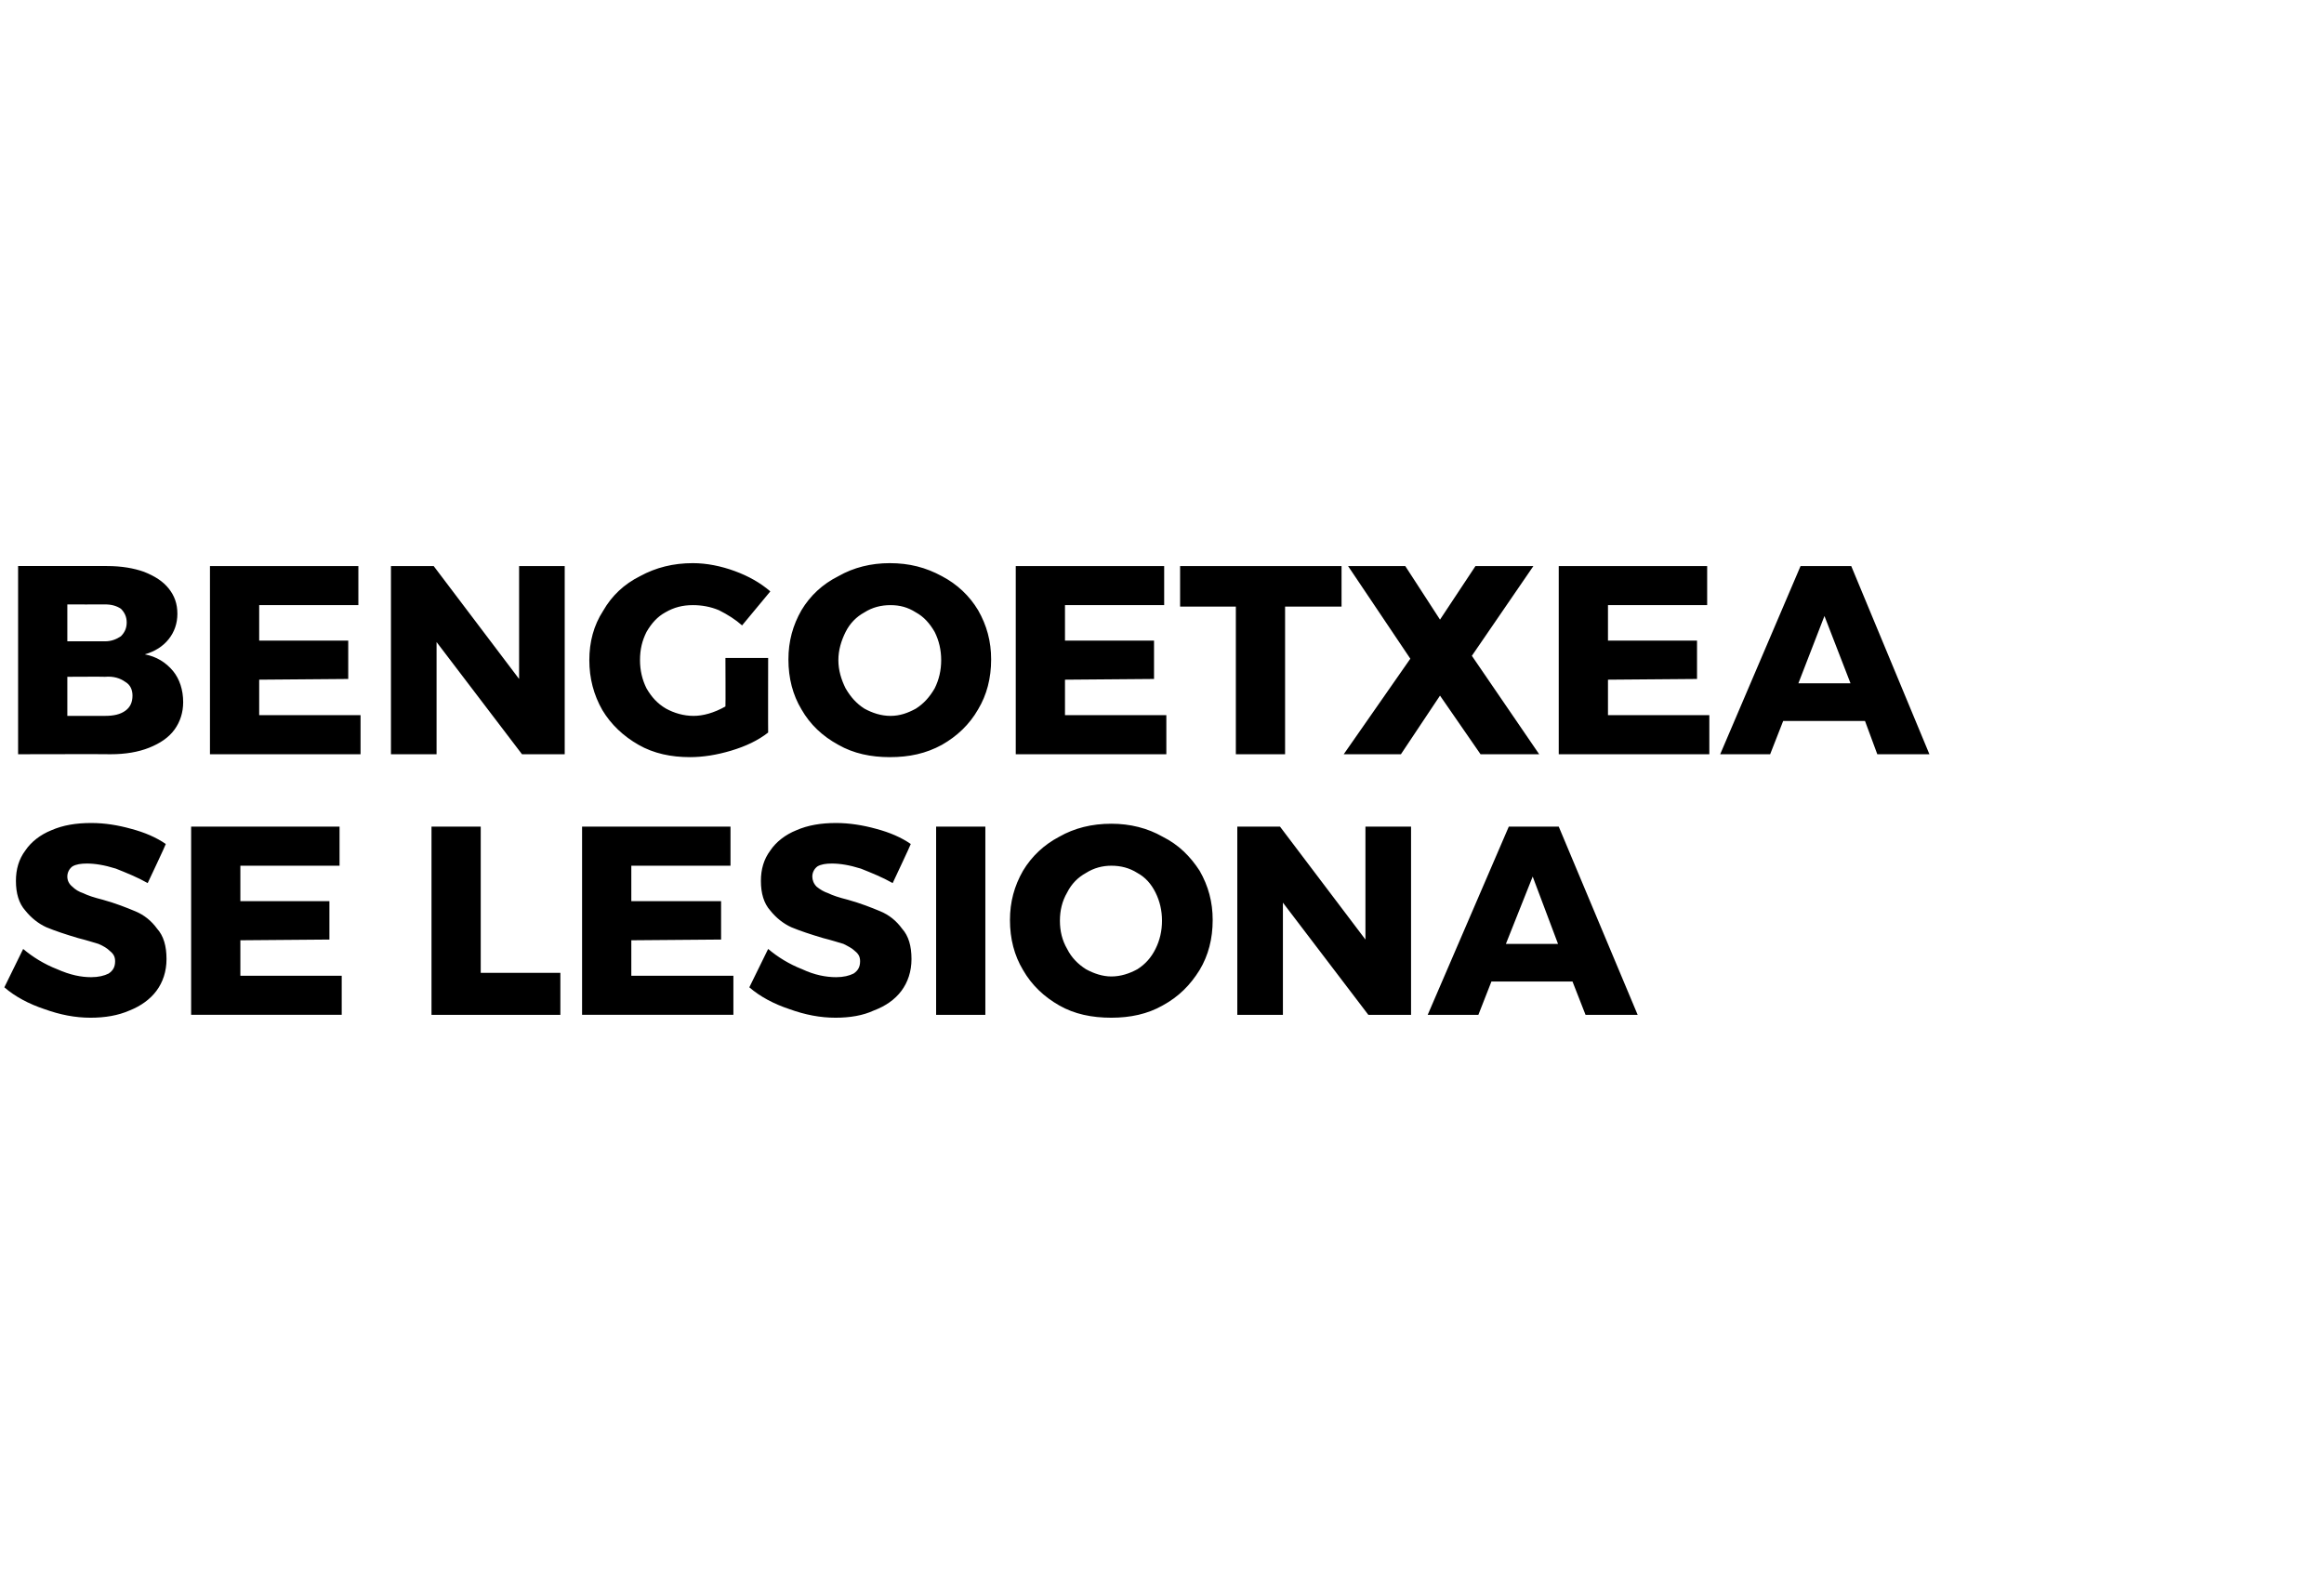
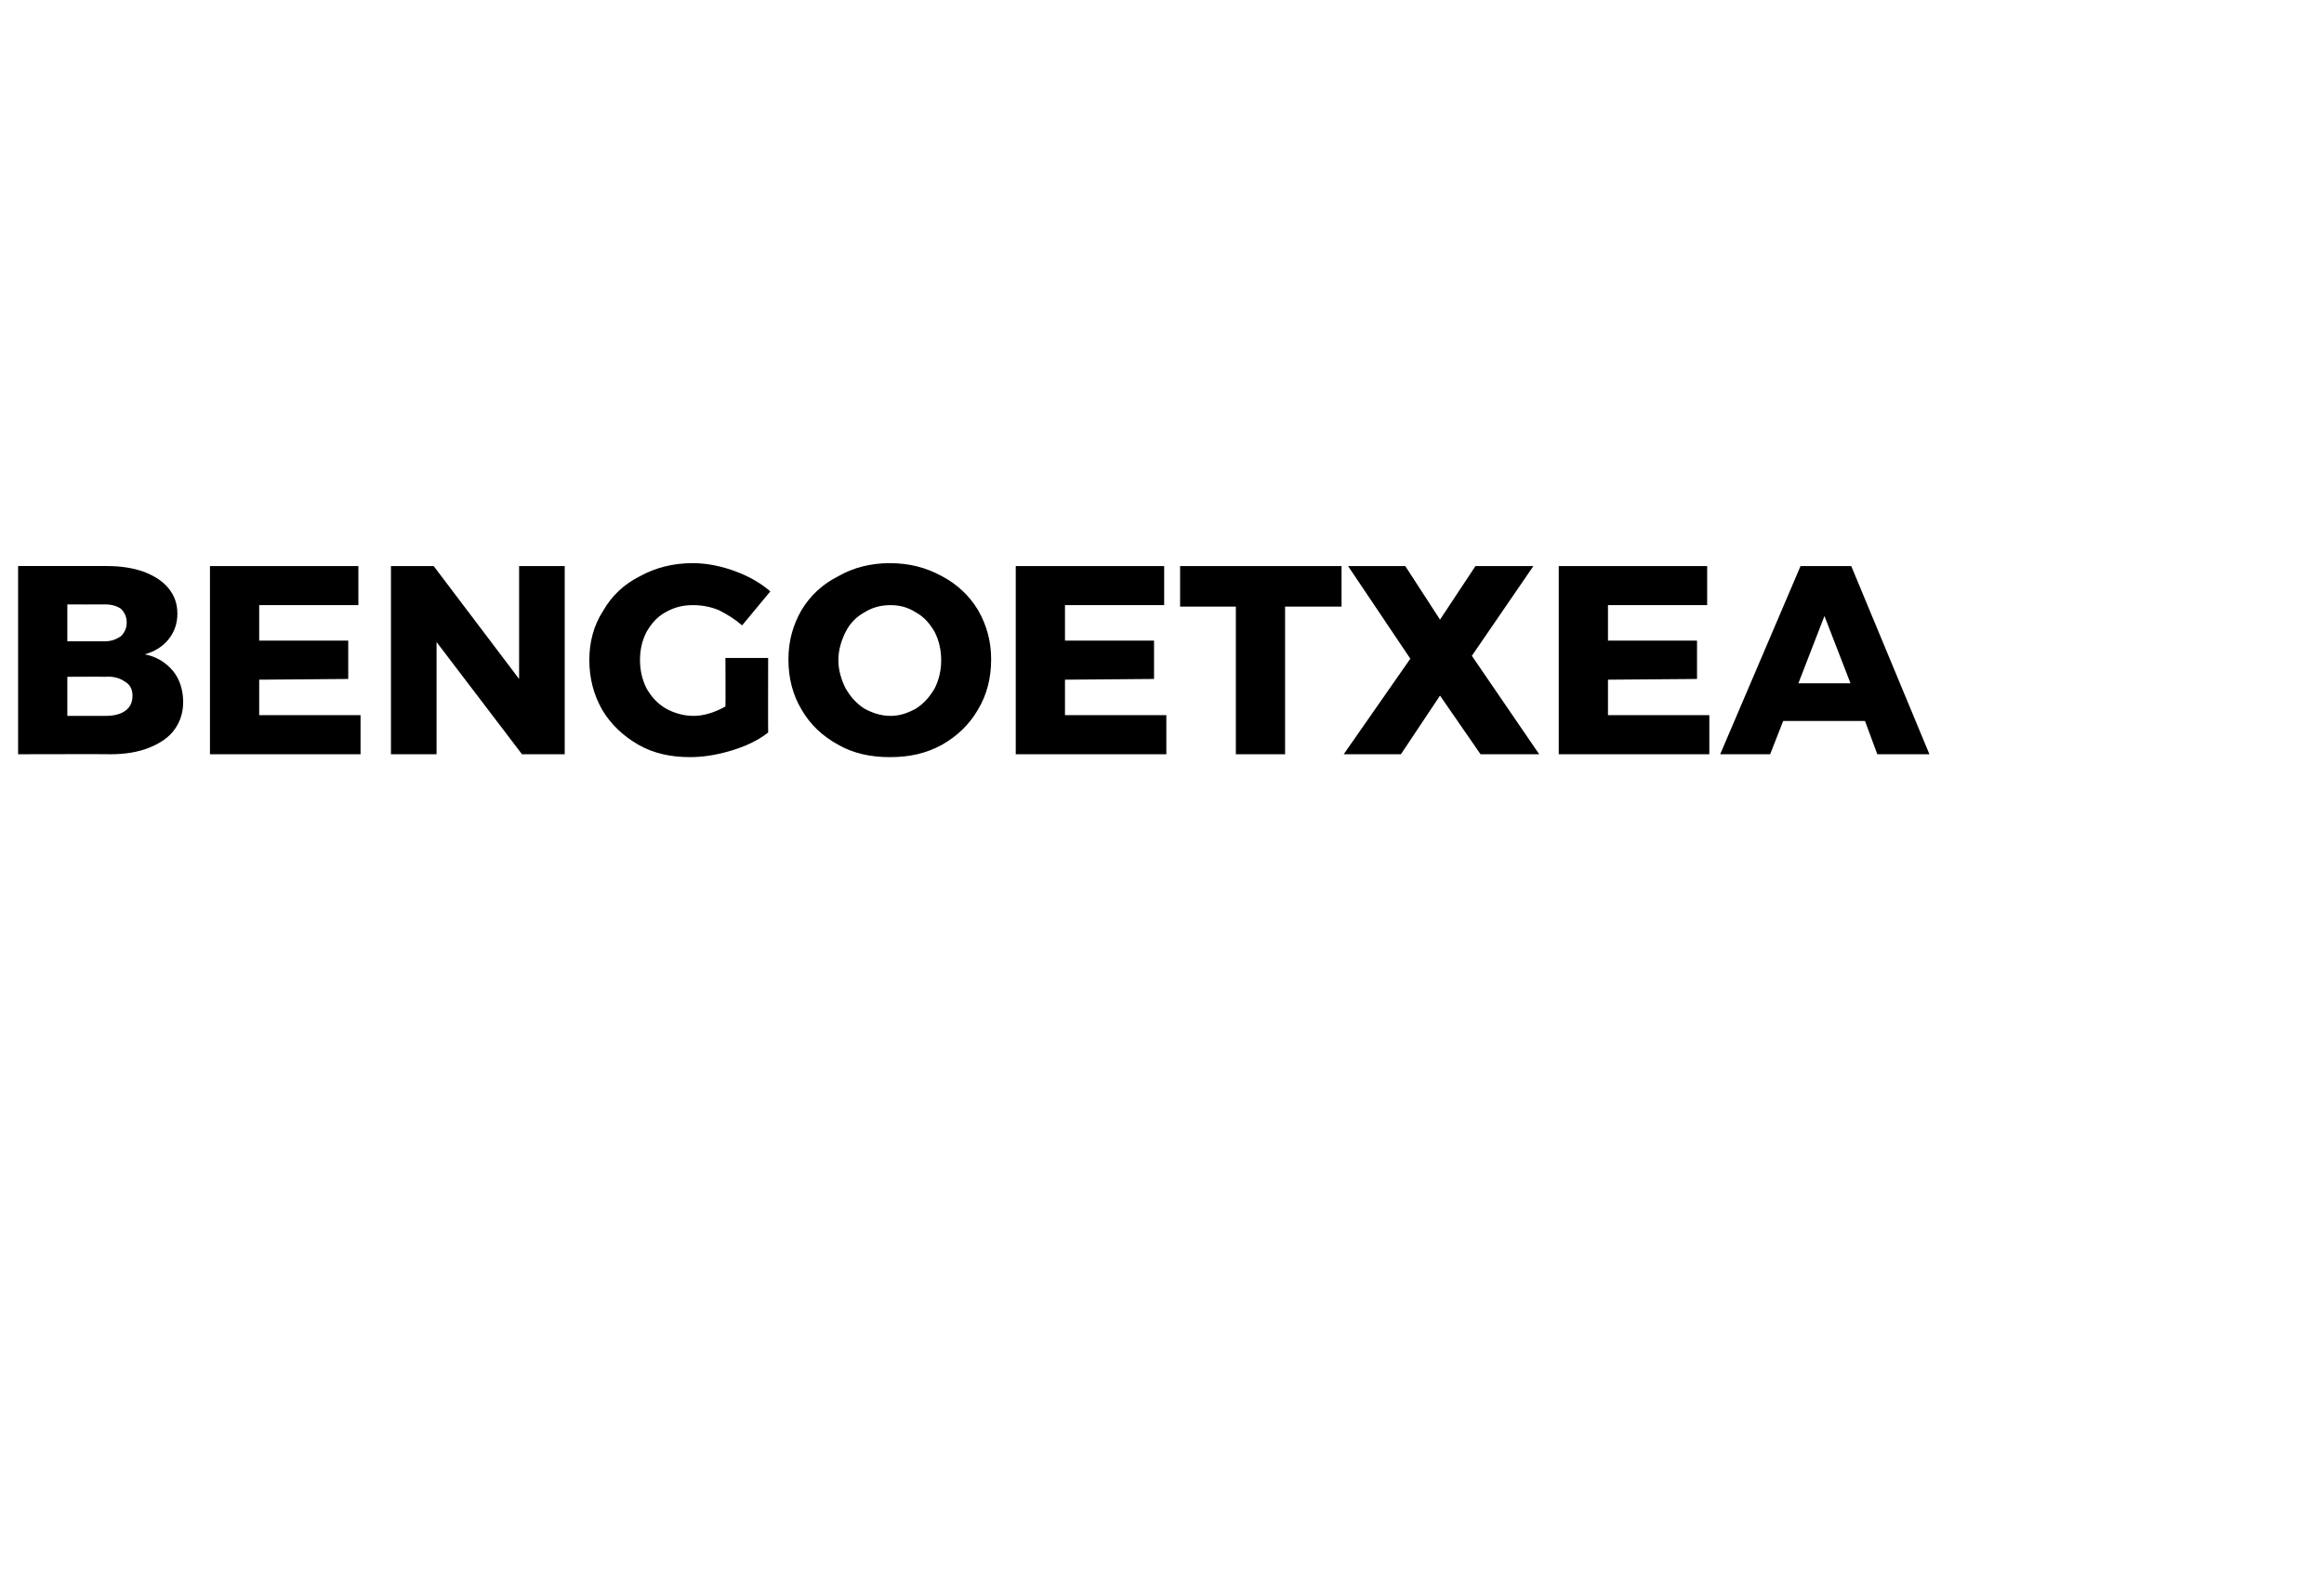
<svg xmlns="http://www.w3.org/2000/svg" version="1.1" width="321px" height="218.3px" viewBox="0 -1 321 218.3" style="top:-1px">
  <desc>Bengoetxea se lesiona</desc>
  <defs />
  <g id="Polygon59128">
-     <path d="m20.4 121c-1.4-.8-2.9-1.4-4.4-2c-1.6-.5-2.9-.7-4-.7c-.8 0-1.5.1-2 .4c-.4.3-.7.8-.7 1.4c0 .5.2 1 .7 1.4c.4.4.9.7 1.5.9c.6.3 1.5.6 2.7.9c1.8.5 3.3 1.1 4.5 1.6c1.2.5 2.2 1.3 3 2.4c.9 1 1.3 2.4 1.3 4.2c0 1.7-.5 3.2-1.4 4.4c-.9 1.2-2.2 2.1-3.7 2.7c-1.6.7-3.4 1-5.4 1c-2.1 0-4.2-.4-6.4-1.2c-2.1-.7-4-1.7-5.5-3c0 0 2.6-5.3 2.6-5.3c1.3 1.1 2.9 2.1 4.7 2.8c1.8.8 3.3 1.1 4.7 1.1c1 0 1.8-.2 2.4-.5c.6-.4.9-.9.9-1.7c0-.6-.2-1-.7-1.4c-.4-.4-.9-.7-1.6-1c-.7-.2-1.6-.5-2.8-.8c-1.7-.5-3.2-1-4.4-1.5c-1.1-.5-2.1-1.3-2.9-2.3c-.9-1-1.3-2.4-1.3-4.1c0-1.6.4-3 1.3-4.2c.8-1.2 2.1-2.2 3.6-2.8c1.6-.7 3.4-1 5.5-1c1.9 0 3.7.3 5.5.8c1.9.5 3.5 1.2 4.8 2.1c.04.03-2.5 5.4-2.5 5.4c0 0-.01.04 0 0zm6-7.8l20.5 0l0 5.4l-13.7 0l0 4.9l12.3 0l0 5.3l-12.3.1l0 4.9l14 0l0 5.4l-20.8 0l0-26zm33.2 0l6.8 0l0 20.2l11 0l0 5.8l-17.8 0l0-26zm20.8 0l20.5 0l0 5.4l-13.7 0l0 4.9l12.4 0l0 5.3l-12.4.1l0 4.9l14.1 0l0 5.4l-20.9 0l0-26zm42.9 7.8c-1.4-.8-2.9-1.4-4.4-2c-1.6-.5-2.9-.7-4-.7c-.8 0-1.5.1-2 .4c-.4.3-.7.8-.7 1.4c0 .5.2 1 .6 1.4c.5.4 1 .7 1.6.9c.6.3 1.5.6 2.7.9c1.8.5 3.3 1.1 4.5 1.6c1.2.5 2.2 1.3 3 2.4c.9 1 1.3 2.4 1.3 4.2c0 1.7-.5 3.2-1.4 4.4c-.9 1.2-2.2 2.1-3.8 2.7c-1.5.7-3.3 1-5.3 1c-2.1 0-4.2-.4-6.4-1.2c-2.1-.7-4-1.7-5.5-3c0 0 2.6-5.3 2.6-5.3c1.3 1.1 2.9 2.1 4.7 2.8c1.7.8 3.3 1.1 4.7 1.1c1 0 1.8-.2 2.4-.5c.6-.4.9-.9.9-1.7c0-.6-.2-1-.7-1.4c-.4-.4-1-.7-1.6-1c-.7-.2-1.6-.5-2.8-.8c-1.7-.5-3.2-1-4.4-1.5c-1.1-.5-2.1-1.3-2.9-2.3c-.9-1-1.3-2.4-1.3-4.1c0-1.6.4-3 1.3-4.2c.8-1.2 2.1-2.2 3.6-2.8c1.6-.7 3.4-1 5.5-1c1.8 0 3.7.3 5.5.8c1.9.5 3.5 1.2 4.8 2.1c.03.03-2.5 5.4-2.5 5.4c0 0-.02.04 0 0zm6-7.8l6.8 0l0 26l-6.8 0l0-26zm24.2-.4c2.6 0 5 .6 7.1 1.8c2.2 1.1 3.8 2.7 5.1 4.7c1.2 2.1 1.8 4.3 1.8 6.8c0 2.6-.6 4.9-1.8 6.9c-1.3 2.1-2.9 3.7-5.1 4.9c-2.1 1.2-4.5 1.7-7.1 1.7c-2.7 0-5.1-.5-7.2-1.7c-2.1-1.2-3.8-2.8-5-4.9c-1.2-2-1.8-4.3-1.8-6.9c0-2.5.6-4.7 1.8-6.8c1.2-2 2.9-3.6 5-4.7c2.1-1.2 4.5-1.8 7.2-1.8c0 0 0 0 0 0zm0 5.8c-1.2 0-2.4.3-3.5 1c-1.1.6-2 1.5-2.6 2.7c-.7 1.2-1 2.5-1 3.9c0 1.4.3 2.7 1 3.9c.6 1.2 1.5 2.1 2.6 2.8c1.1.6 2.3 1 3.5 1c1.3 0 2.5-.4 3.6-1c1.1-.7 1.9-1.6 2.5-2.8c.6-1.2.9-2.5.9-3.9c0-1.4-.3-2.7-.9-3.9c-.6-1.2-1.4-2.1-2.5-2.7c-1.1-.7-2.3-1-3.6-1c0 0 0 0 0 0zm35.1-5.4l6.3 0l0 26l-5.9 0l-11.8-15.5l0 15.5l-6.3 0l0-26l5.9 0l11.8 15.6l0-15.6zm30.4 26l-1.8-4.6l-11.2 0l-1.8 4.6l-7 0l11.2-26l6.9 0l10.9 26l-7.2 0zm-11-9.8l7.2 0l-3.5-9.3l-3.7 9.3z" stroke="none" fill="#000" />
-   </g>
+     </g>
  <g id="Polygon59127">
    <path d="m14.8 77.2c2 0 3.7.3 5.1.8c1.5.6 2.6 1.3 3.4 2.3c.8 1 1.2 2.1 1.2 3.5c0 1.3-.4 2.5-1.2 3.5c-.8 1-1.9 1.7-3.3 2.1c1.6.3 2.9 1.1 3.9 2.3c.9 1.1 1.4 2.6 1.4 4.3c0 1.4-.4 2.7-1.2 3.8c-.8 1.1-2 1.9-3.5 2.5c-1.5.6-3.3.9-5.3.9c.02-.03-12.8 0-12.8 0l0-26l12.3 0c0 0 .04.03 0 0zm-.3 10.4c.9 0 1.6-.3 2.2-.7c.5-.5.8-1.1.8-1.9c0-.8-.3-1.4-.8-1.9c-.6-.4-1.3-.6-2.2-.6c-.03.02-5.2 0-5.2 0l0 5.1l5.2 0c0 0-.03-.05 0 0zm0 10.3c1.2 0 2.1-.2 2.8-.7c.7-.5 1-1.2 1-2.1c0-.8-.3-1.5-1-1.9c-.7-.5-1.6-.8-2.8-.7c-.03-.03-5.2 0-5.2 0l0 5.4l5.2 0c0 0-.03.01 0 0zm14.5-20.7l20.5 0l0 5.4l-13.7 0l0 4.9l12.3 0l0 5.3l-12.3.1l0 4.9l14 0l0 5.4l-20.8 0l0-26zm42.7 0l6.3 0l0 26l-5.9 0l-11.8-15.5l0 15.5l-6.3 0l0-26l5.9 0l11.8 15.6l0-15.6zm28.5 12.7l5.9 0c0 0-.02 10.34 0 10.3c-1.4 1.1-3.1 1.9-5.1 2.5c-2 .6-3.9.9-5.7.9c-2.6 0-5-.5-7.1-1.7c-2.1-1.2-3.8-2.8-5-4.8c-1.2-2.1-1.8-4.4-1.8-6.9c0-2.5.6-4.8 1.9-6.8c1.2-2.1 2.9-3.7 5.1-4.8c2.2-1.2 4.6-1.8 7.3-1.8c1.9 0 3.9.4 5.8 1.1c1.9.7 3.5 1.6 4.9 2.8c0 0-3.9 4.7-3.9 4.7c-.9-.8-2-1.5-3.2-2.1c-1.2-.5-2.4-.7-3.6-.7c-1.4 0-2.6.3-3.8 1c-1.1.6-1.9 1.5-2.6 2.7c-.6 1.2-.9 2.4-.9 3.9c0 1.4.3 2.7.9 3.9c.7 1.2 1.5 2.1 2.7 2.8c1.1.6 2.4 1 3.8 1c1.3 0 2.8-.4 4.4-1.3c.03.02 0-6.7 0-6.7zm22.7-13.1c2.7 0 5 .6 7.2 1.8c2.1 1.1 3.8 2.7 5 4.7c1.2 2.1 1.8 4.3 1.8 6.8c0 2.6-.6 4.9-1.8 6.9c-1.2 2.1-2.9 3.7-5 4.9c-2.2 1.2-4.5 1.7-7.2 1.7c-2.6 0-5-.5-7.1-1.7c-2.2-1.2-3.9-2.8-5.1-4.9c-1.2-2-1.8-4.3-1.8-6.9c0-2.5.6-4.7 1.8-6.8c1.2-2 2.9-3.6 5.1-4.7c2.1-1.2 4.5-1.8 7.1-1.8c0 0 0 0 0 0zm.1 5.8c-1.3 0-2.5.3-3.6 1c-1.1.6-2 1.5-2.6 2.7c-.6 1.2-1 2.5-1 3.9c0 1.4.4 2.7 1 3.9c.7 1.2 1.5 2.1 2.6 2.8c1.1.6 2.3 1 3.6 1c1.3 0 2.4-.4 3.5-1c1.1-.7 1.9-1.6 2.6-2.8c.6-1.2.9-2.5.9-3.9c0-1.4-.3-2.7-.9-3.9c-.7-1.2-1.5-2.1-2.6-2.7c-1.1-.7-2.2-1-3.5-1c0 0 0 0 0 0zm17.3-5.4l20.5 0l0 5.4l-13.7 0l0 4.9l12.3 0l0 5.3l-12.3.1l0 4.9l14 0l0 5.4l-20.8 0l0-26zm22.7 0l22.3 0l0 5.6l-7.8 0l0 20.4l-6.8 0l0-20.4l-7.7 0l0-5.6zm23.2 0l7.9 0l4.8 7.4l4.9-7.4l8 0l-8.5 12.4l9.3 13.6l-8.1 0l-5.6-8.1l-5.4 8.1l-7.9 0l9.2-13.2l-8.6-12.8zm29.1 0l20.5 0l0 5.4l-13.7 0l0 4.9l12.3 0l0 5.3l-12.3.1l0 4.9l14 0l0 5.4l-20.8 0l0-26zm44 26l-1.7-4.6l-11.3 0l-1.8 4.6l-6.9 0l11.1-26l7 0l10.8 26l-7.2 0zm-10.9-9.8l7.2 0l-3.6-9.3l-3.6 9.3z" stroke="none" fill="#000" />
  </g>
</svg>